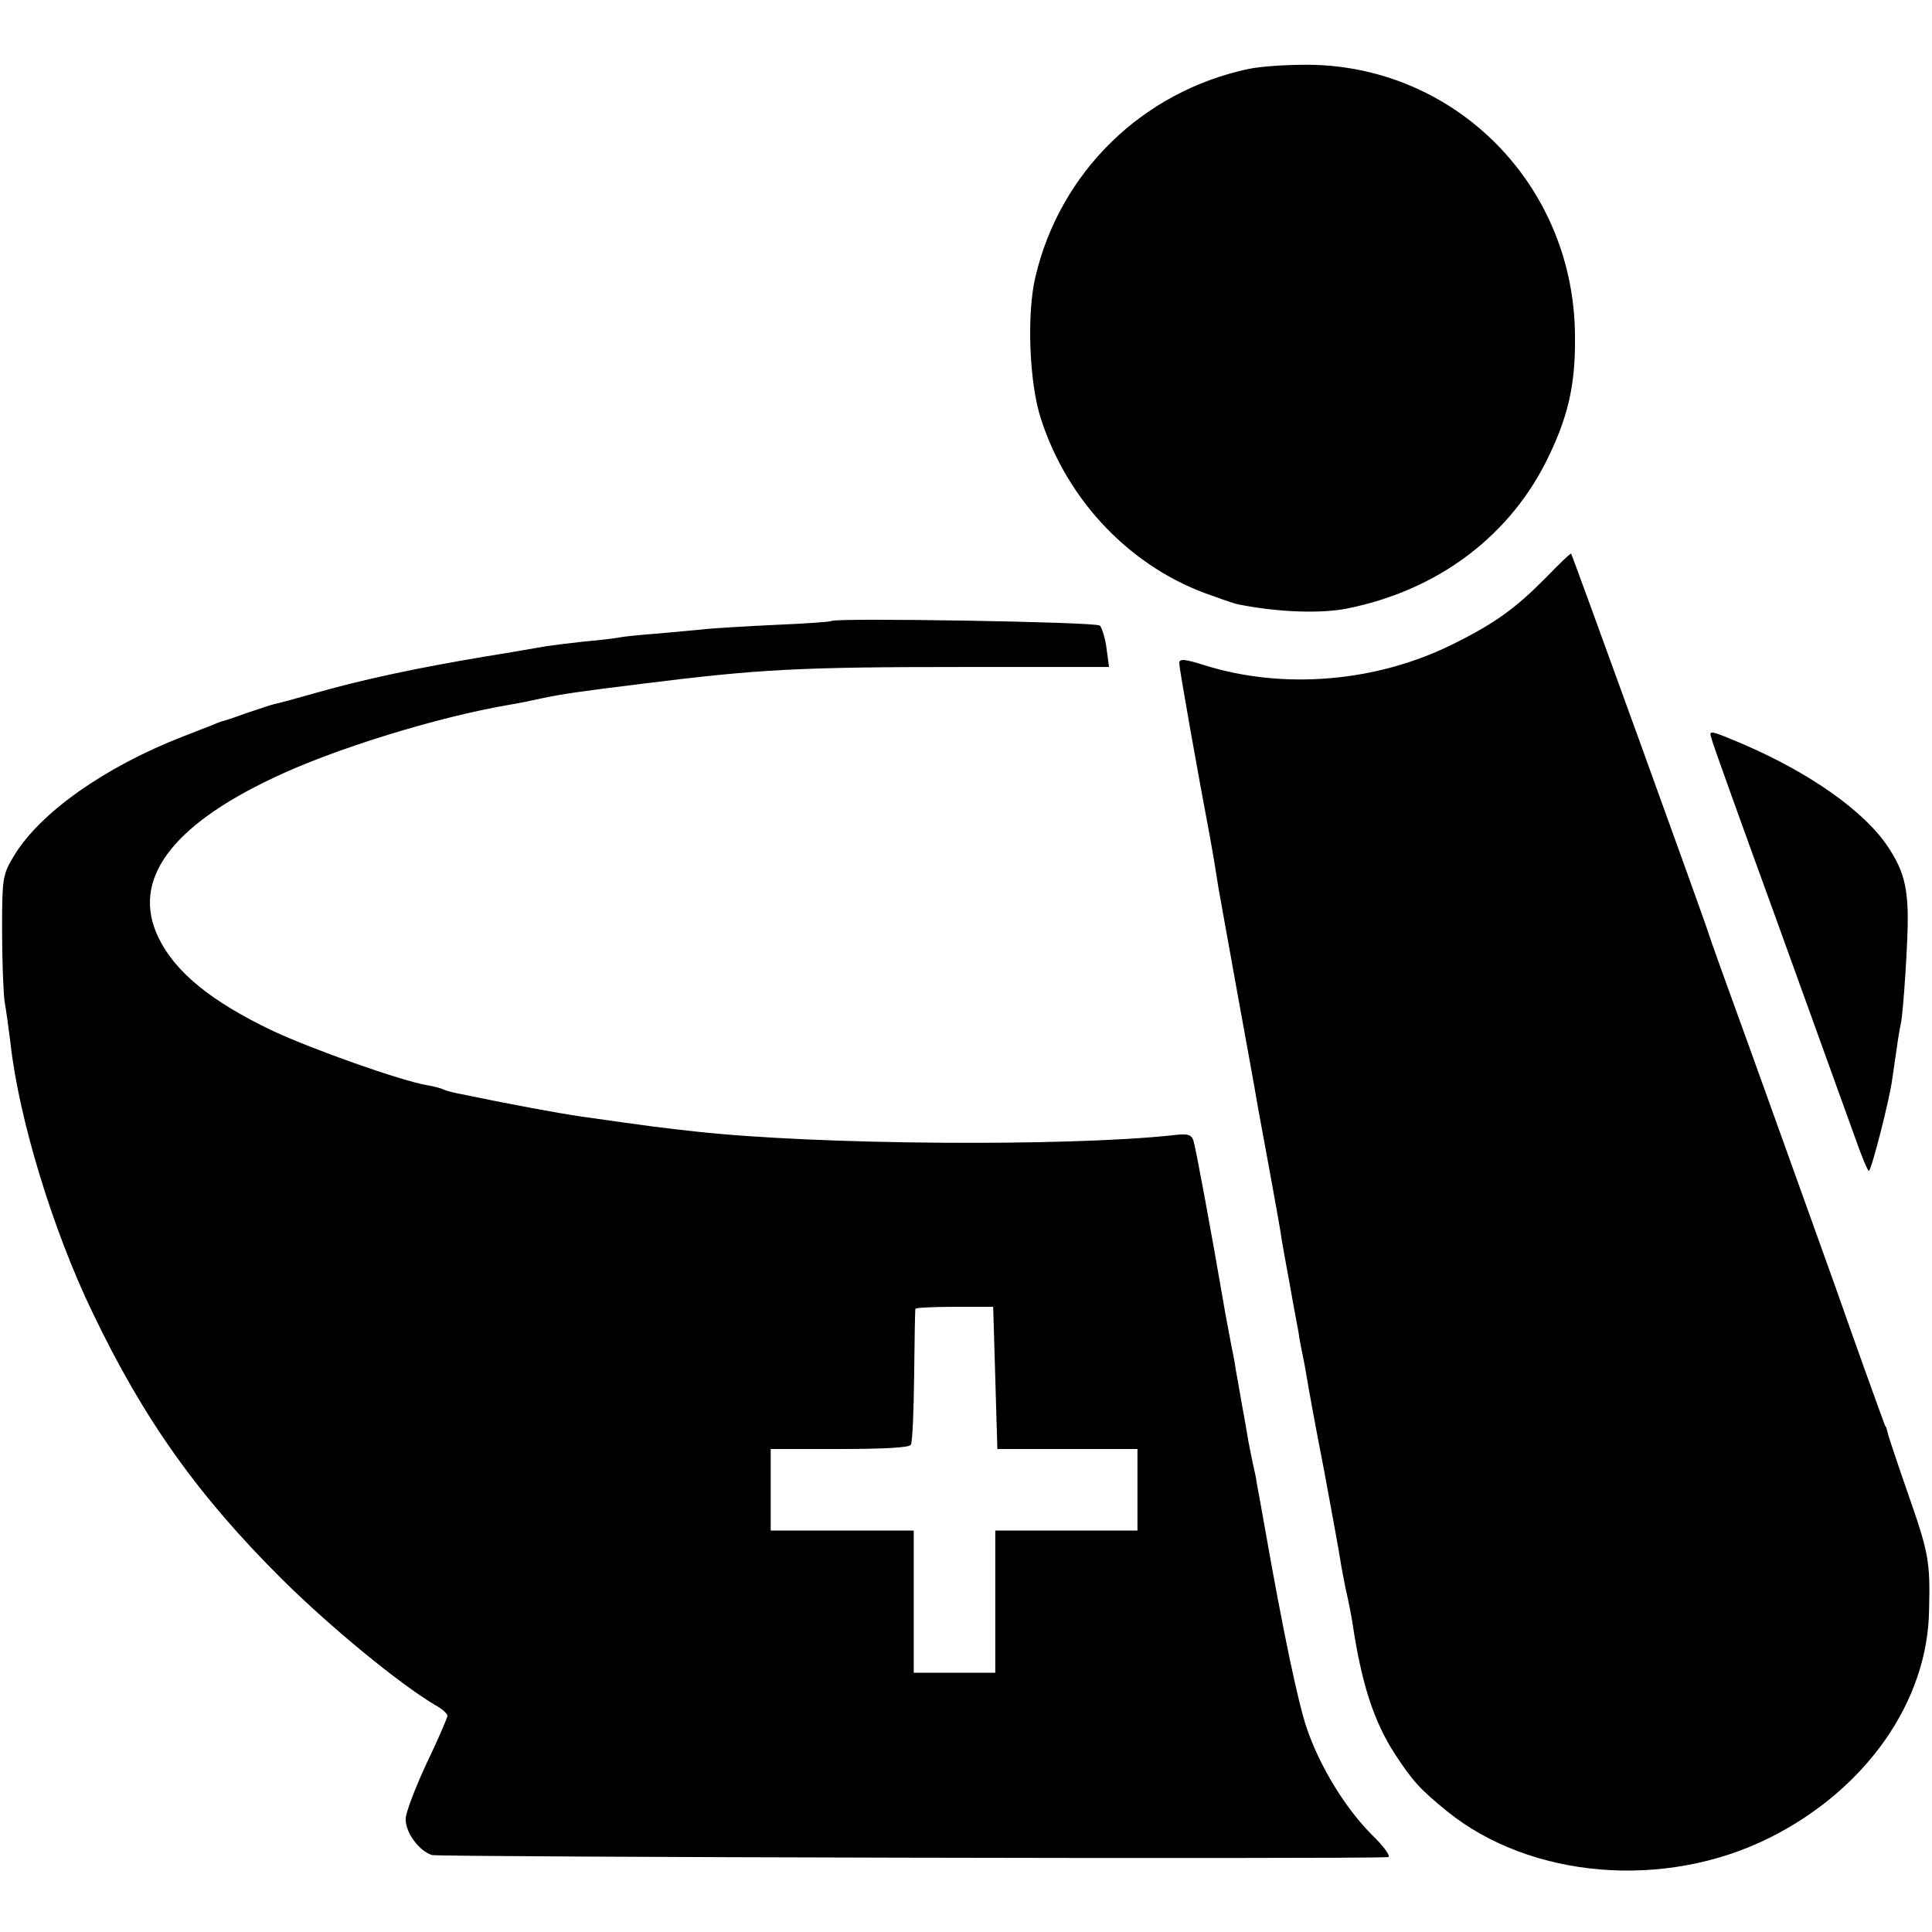
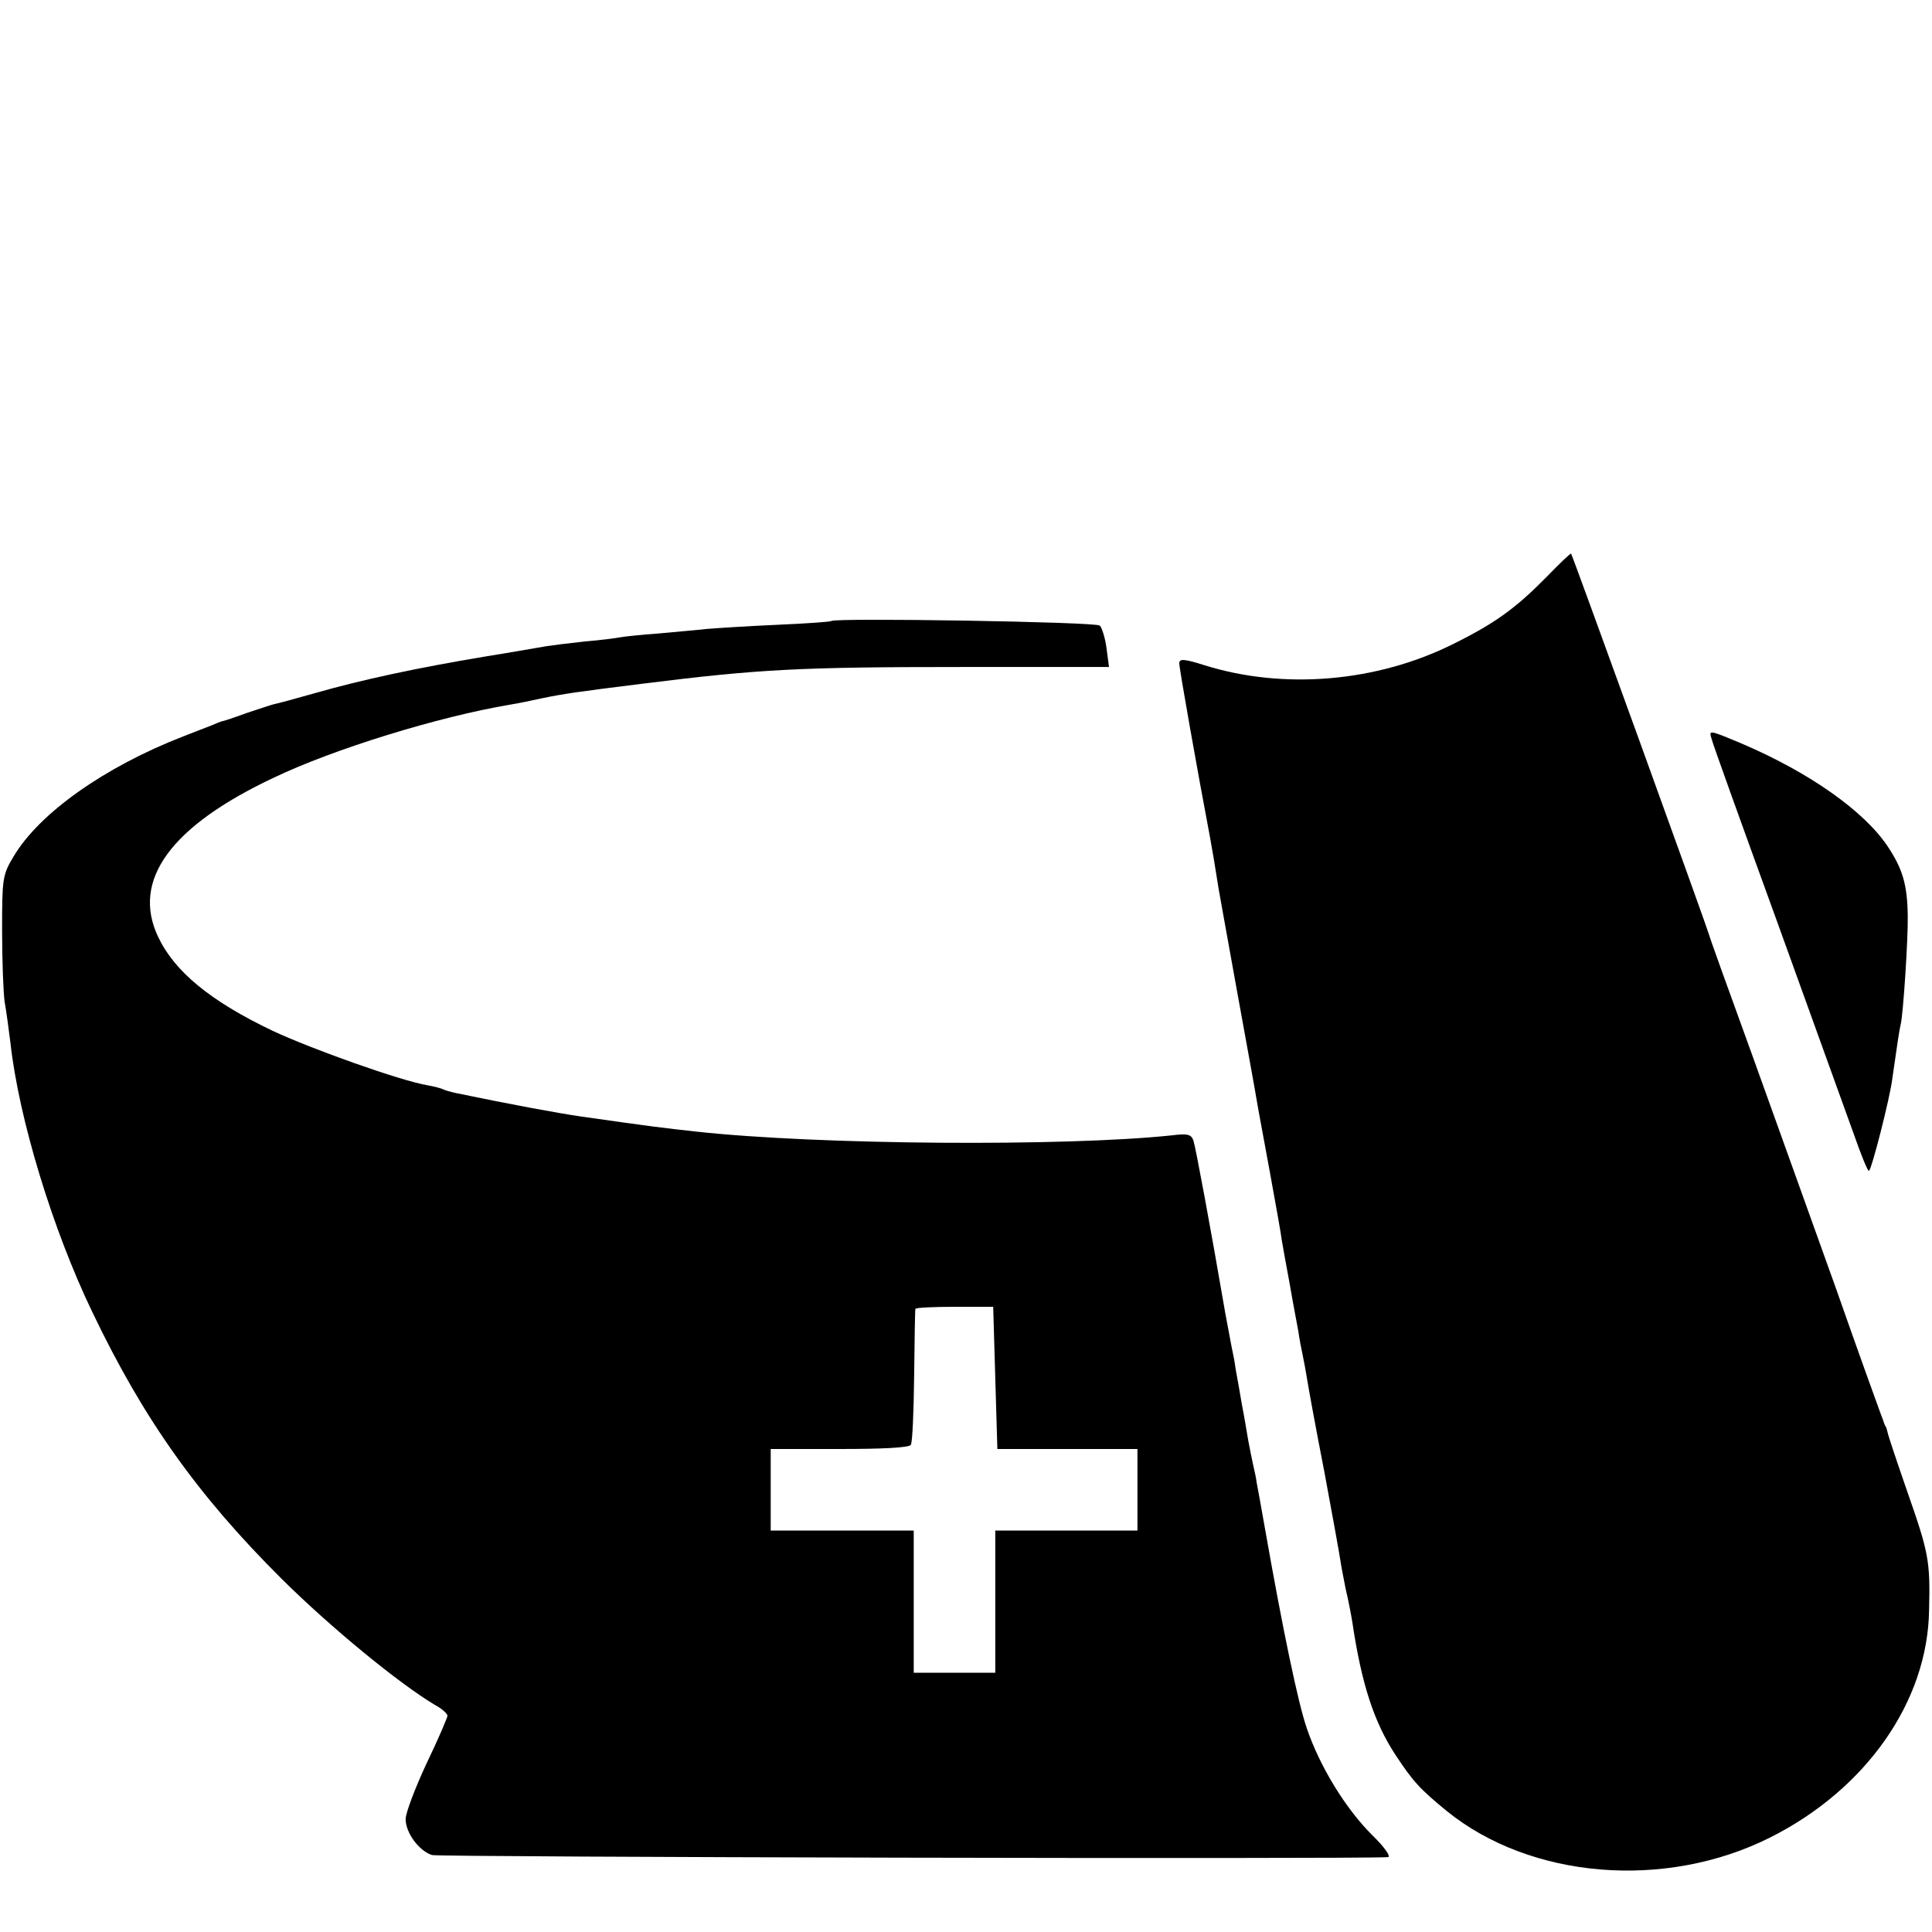
<svg xmlns="http://www.w3.org/2000/svg" version="1.0" width="462pt" height="462pt" viewBox="0 0 462 462" preserveAspectRatio="xMidYMid meet">
  <g transform="translate(0,462) scale(0.1,-0.1)" fill="#000000" stroke="none">
-     <path d="M2985 4455 c-253 -54 -450 -246 -509 -497 -21 -88 -15 -253 13 -339 64 -199 218 -359 411 -424 30 -11 57 -20 60 -20 93 -19 199 -23 262 -10 219 44 393 176 483 367 49 103 64 180 61 301 -10 348 -283 623 -626 632 -52 1 -122 -3 -155 -10z" />
    <path d="M3698 3240 c-73 -74 -122 -110 -223 -160 -182 -91 -405 -110 -594 -51 -50 16 -61 16 -61 5 0 -13 43 -255 74 -419 4 -21 12 -68 20 -120 3 -16 23 -129 45 -250 22 -121 43 -236 46 -255 3 -19 18 -98 32 -175 14 -77 27 -149 28 -160 2 -11 10 -58 19 -105 8 -47 18 -98 21 -115 2 -16 7 -41 10 -55 3 -14 8 -41 11 -60 3 -19 21 -118 41 -220 19 -102 36 -196 38 -210 2 -14 8 -45 13 -70 6 -25 13 -61 16 -80 22 -148 52 -238 102 -315 43 -65 58 -82 124 -136 200 -162 522 -189 773 -63 229 115 377 325 380 544 3 117 -1 137 -51 280 -24 69 -45 132 -47 140 -2 8 -4 16 -5 18 -2 1 -3 5 -5 10 -1 4 -5 14 -8 22 -3 8 -52 143 -107 300 -56 157 -147 409 -201 560 -55 151 -102 282 -104 290 -5 19 -325 903 -328 906 -1 2 -28 -24 -59 -56z" />
    <path d="M1988 3135 c-2 -2 -59 -6 -128 -9 -69 -3 -145 -8 -170 -10 -25 -3 -77 -7 -117 -11 -40 -3 -80 -7 -90 -9 -10 -2 -48 -7 -85 -10 -37 -4 -77 -9 -90 -11 -13 -2 -79 -14 -148 -25 -162 -27 -293 -55 -405 -87 -49 -14 -94 -26 -100 -27 -5 -1 -35 -11 -65 -21 -30 -11 -57 -20 -60 -20 -3 -1 -14 -5 -25 -10 -11 -4 -41 -16 -67 -26 -188 -73 -345 -184 -406 -288 -26 -43 -27 -53 -27 -176 0 -71 3 -148 6 -170 4 -22 10 -67 14 -99 20 -181 101 -447 196 -644 122 -255 251 -437 453 -638 116 -115 279 -249 366 -301 17 -9 30 -21 30 -26 0 -4 -22 -56 -50 -114 -27 -58 -50 -118 -50 -133 0 -33 32 -76 63 -86 16 -5 2201 -10 2286 -5 8 1 -9 25 -38 53 -64 64 -125 164 -156 255 -21 61 -57 233 -101 483 -8 47 -17 94 -19 105 -1 11 -6 31 -9 45 -3 14 -8 39 -11 55 -3 17 -9 55 -15 85 -5 30 -12 69 -15 85 -2 17 -7 41 -10 55 -3 14 -9 50 -15 80 -35 204 -71 397 -76 412 -5 15 -13 18 -52 13 -256 -27 -845 -23 -1137 9 -81 9 -100 11 -275 36 -55 8 -164 28 -299 56 -14 3 -28 7 -31 9 -4 2 -21 7 -39 10 -64 11 -275 86 -369 130 -149 71 -235 142 -274 225 -64 135 30 264 276 380 144 69 394 146 566 175 19 3 53 10 75 15 53 11 88 16 241 35 280 35 376 40 768 40 l348 0 -6 45 c-3 24 -11 49 -16 54 -9 9 -633 19 -642 11z m392 -1810 l5 -170 168 0 167 0 0 -97 0 -98 -170 0 -170 0 0 -170 0 -170 -98 0 -97 0 0 170 0 170 -171 0 -171 0 0 98 0 97 164 0 c102 0 167 3 171 10 4 5 7 80 8 165 1 85 2 157 3 160 0 3 43 5 94 5 l92 0 5 -170z" />
    <path d="M4093 2853 c2 -10 73 -207 157 -438 83 -231 166 -459 183 -507 17 -49 33 -88 36 -88 6 0 51 177 56 220 12 85 17 117 20 130 6 21 18 206 17 260 -1 74 -12 112 -48 166 -56 84 -186 176 -347 245 -81 34 -81 34 -74 12z" />
  </g>
</svg>